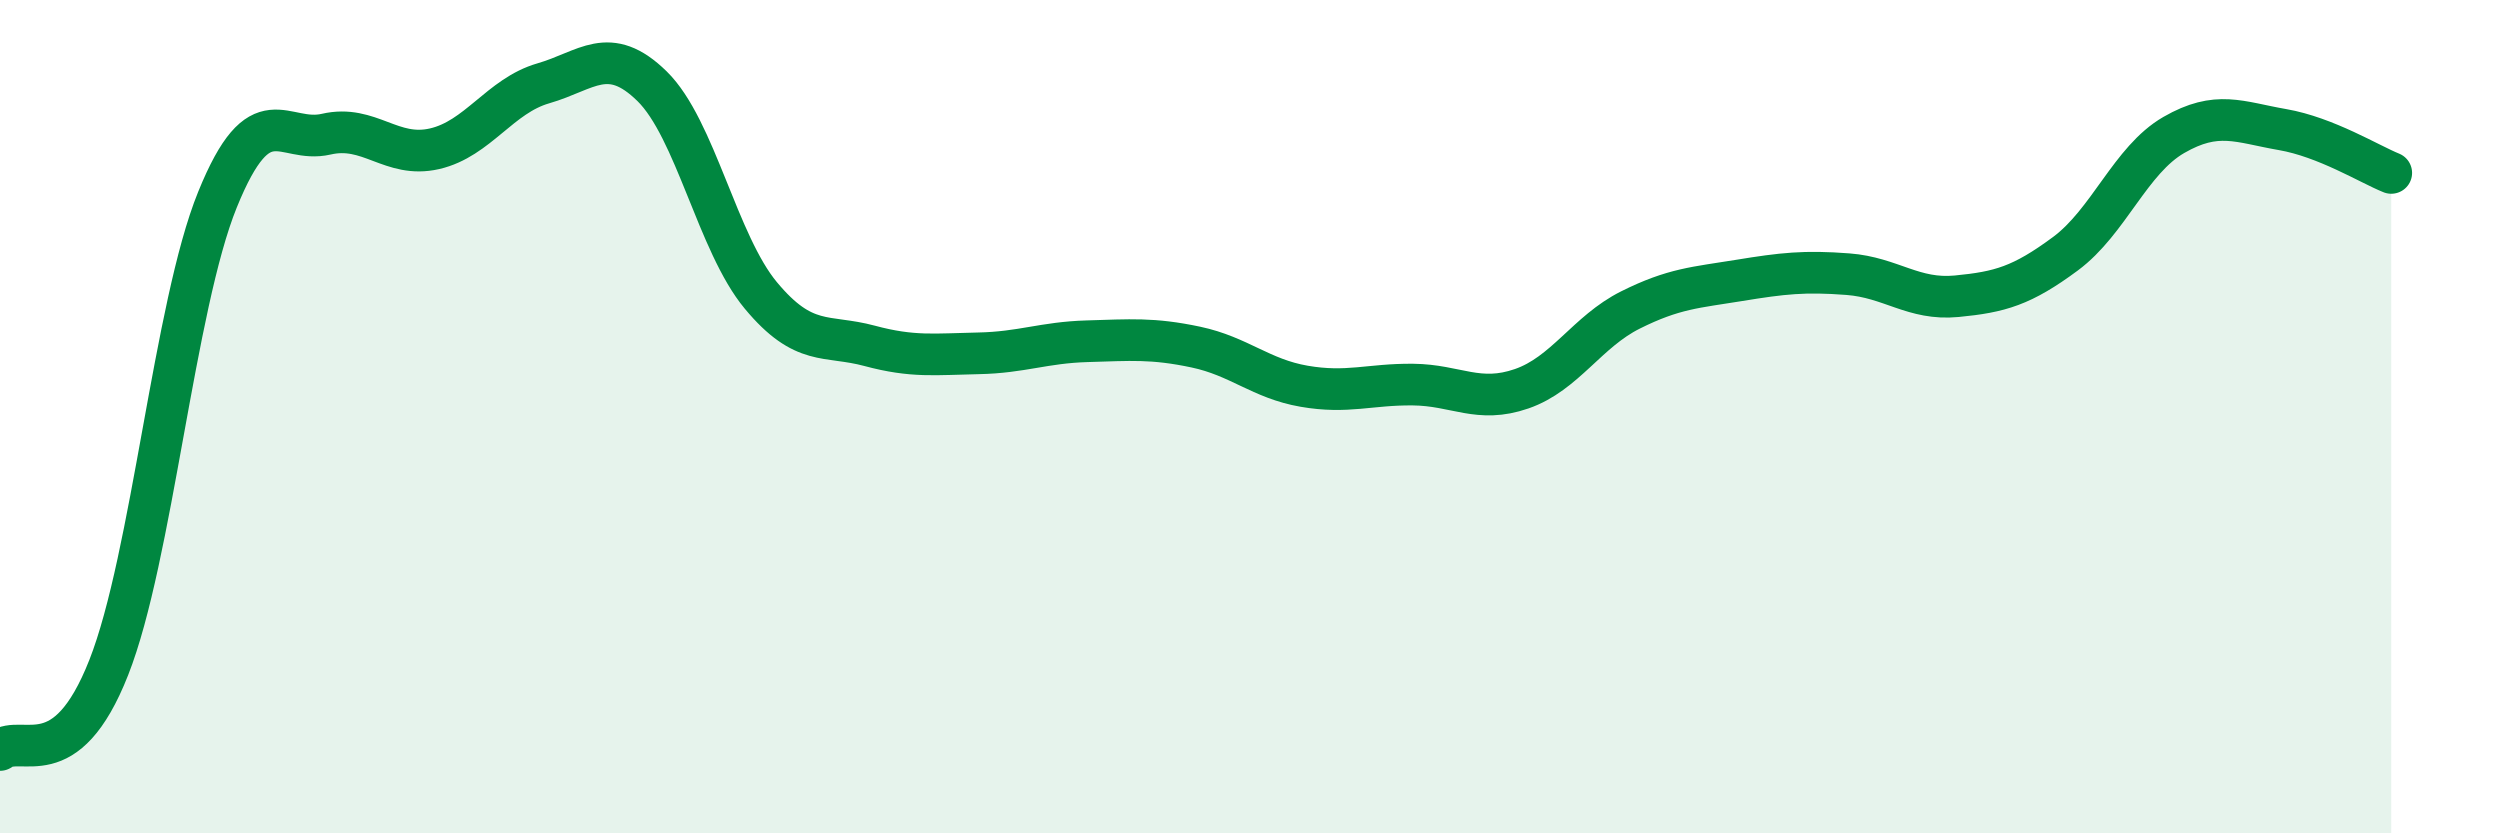
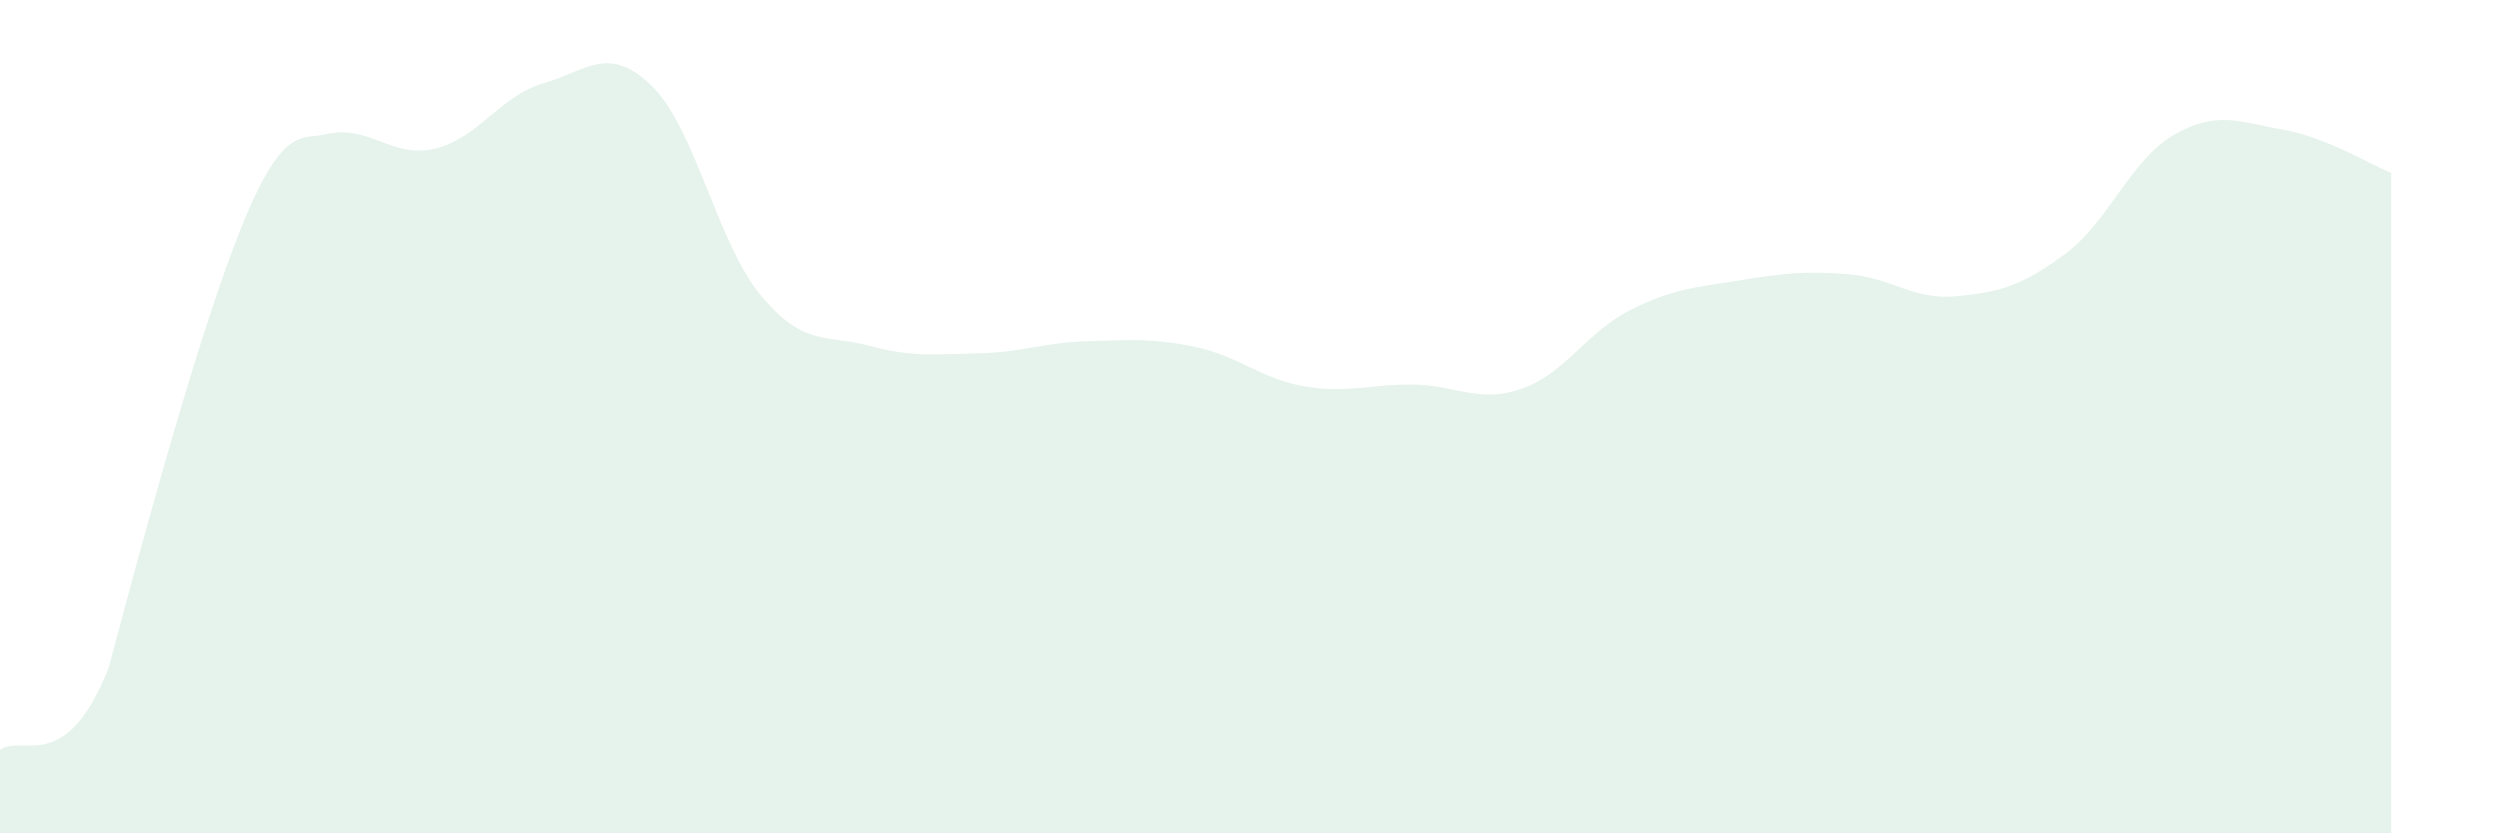
<svg xmlns="http://www.w3.org/2000/svg" width="60" height="20" viewBox="0 0 60 20">
-   <path d="M 0,18 C 0.52,17.6 1.57,18.66 2.61,16.02 C 3.65,13.38 4.18,7.35 5.22,4.79 C 6.26,2.23 6.79,3.46 7.83,3.22 C 8.87,2.98 9.39,3.81 10.43,3.57 C 11.47,3.33 12,2.3 13.04,2 C 14.08,1.7 14.61,1.05 15.65,2.07 C 16.69,3.09 17.22,5.84 18.26,7.09 C 19.3,8.34 19.83,8.02 20.87,8.3 C 21.91,8.58 22.44,8.5 23.48,8.48 C 24.52,8.46 25.05,8.22 26.09,8.19 C 27.13,8.16 27.66,8.11 28.7,8.33 C 29.74,8.55 30.26,9.09 31.3,9.27 C 32.34,9.45 32.87,9.22 33.91,9.23 C 34.95,9.24 35.48,9.69 36.52,9.33 C 37.56,8.97 38.09,7.96 39.13,7.44 C 40.17,6.92 40.7,6.9 41.74,6.73 C 42.78,6.56 43.31,6.5 44.35,6.58 C 45.39,6.66 45.92,7.21 46.96,7.11 C 48,7.01 48.53,6.86 49.57,6.09 C 50.61,5.32 51.13,3.84 52.17,3.24 C 53.21,2.64 53.74,2.93 54.78,3.11 C 55.82,3.29 56.87,3.94 57.39,4.15L57.39 20L0 20Z" fill="#008740" opacity="0.1" stroke-linecap="round" stroke-linejoin="round" />
-   <path d="M 0,18 C 0.52,17.6 1.57,18.66 2.61,16.02 C 3.65,13.38 4.18,7.35 5.22,4.79 C 6.26,2.23 6.79,3.46 7.83,3.22 C 8.87,2.98 9.39,3.81 10.43,3.57 C 11.47,3.33 12,2.3 13.04,2 C 14.08,1.7 14.61,1.05 15.65,2.07 C 16.69,3.09 17.22,5.84 18.26,7.09 C 19.3,8.34 19.83,8.02 20.87,8.3 C 21.91,8.58 22.44,8.5 23.48,8.48 C 24.52,8.46 25.05,8.22 26.09,8.19 C 27.13,8.16 27.66,8.11 28.7,8.33 C 29.74,8.55 30.26,9.09 31.3,9.27 C 32.34,9.45 32.87,9.22 33.91,9.23 C 34.95,9.24 35.48,9.69 36.52,9.33 C 37.56,8.97 38.09,7.96 39.13,7.44 C 40.17,6.92 40.7,6.9 41.74,6.73 C 42.78,6.56 43.31,6.5 44.35,6.58 C 45.39,6.66 45.92,7.21 46.96,7.11 C 48,7.01 48.53,6.86 49.57,6.09 C 50.61,5.32 51.13,3.84 52.17,3.24 C 53.21,2.64 53.74,2.93 54.78,3.11 C 55.82,3.29 56.87,3.94 57.39,4.15" stroke="#008740" stroke-width="1" fill="none" stroke-linecap="round" stroke-linejoin="round" />
+   <path d="M 0,18 C 0.52,17.6 1.57,18.66 2.61,16.02 C 6.26,2.23 6.79,3.46 7.83,3.22 C 8.87,2.98 9.39,3.81 10.43,3.57 C 11.47,3.33 12,2.3 13.04,2 C 14.08,1.7 14.61,1.05 15.65,2.07 C 16.69,3.09 17.22,5.84 18.26,7.09 C 19.3,8.34 19.83,8.02 20.87,8.3 C 21.91,8.58 22.44,8.5 23.48,8.48 C 24.52,8.46 25.05,8.22 26.09,8.19 C 27.13,8.16 27.66,8.11 28.7,8.33 C 29.74,8.55 30.26,9.09 31.3,9.27 C 32.34,9.45 32.87,9.22 33.91,9.23 C 34.95,9.24 35.48,9.69 36.52,9.33 C 37.56,8.97 38.09,7.96 39.13,7.44 C 40.17,6.92 40.7,6.9 41.74,6.73 C 42.78,6.56 43.31,6.5 44.35,6.58 C 45.39,6.66 45.92,7.21 46.96,7.11 C 48,7.01 48.53,6.86 49.57,6.09 C 50.61,5.32 51.13,3.84 52.17,3.24 C 53.21,2.64 53.74,2.93 54.78,3.11 C 55.82,3.29 56.87,3.94 57.39,4.15L57.39 20L0 20Z" fill="#008740" opacity="0.1" stroke-linecap="round" stroke-linejoin="round" />
</svg>